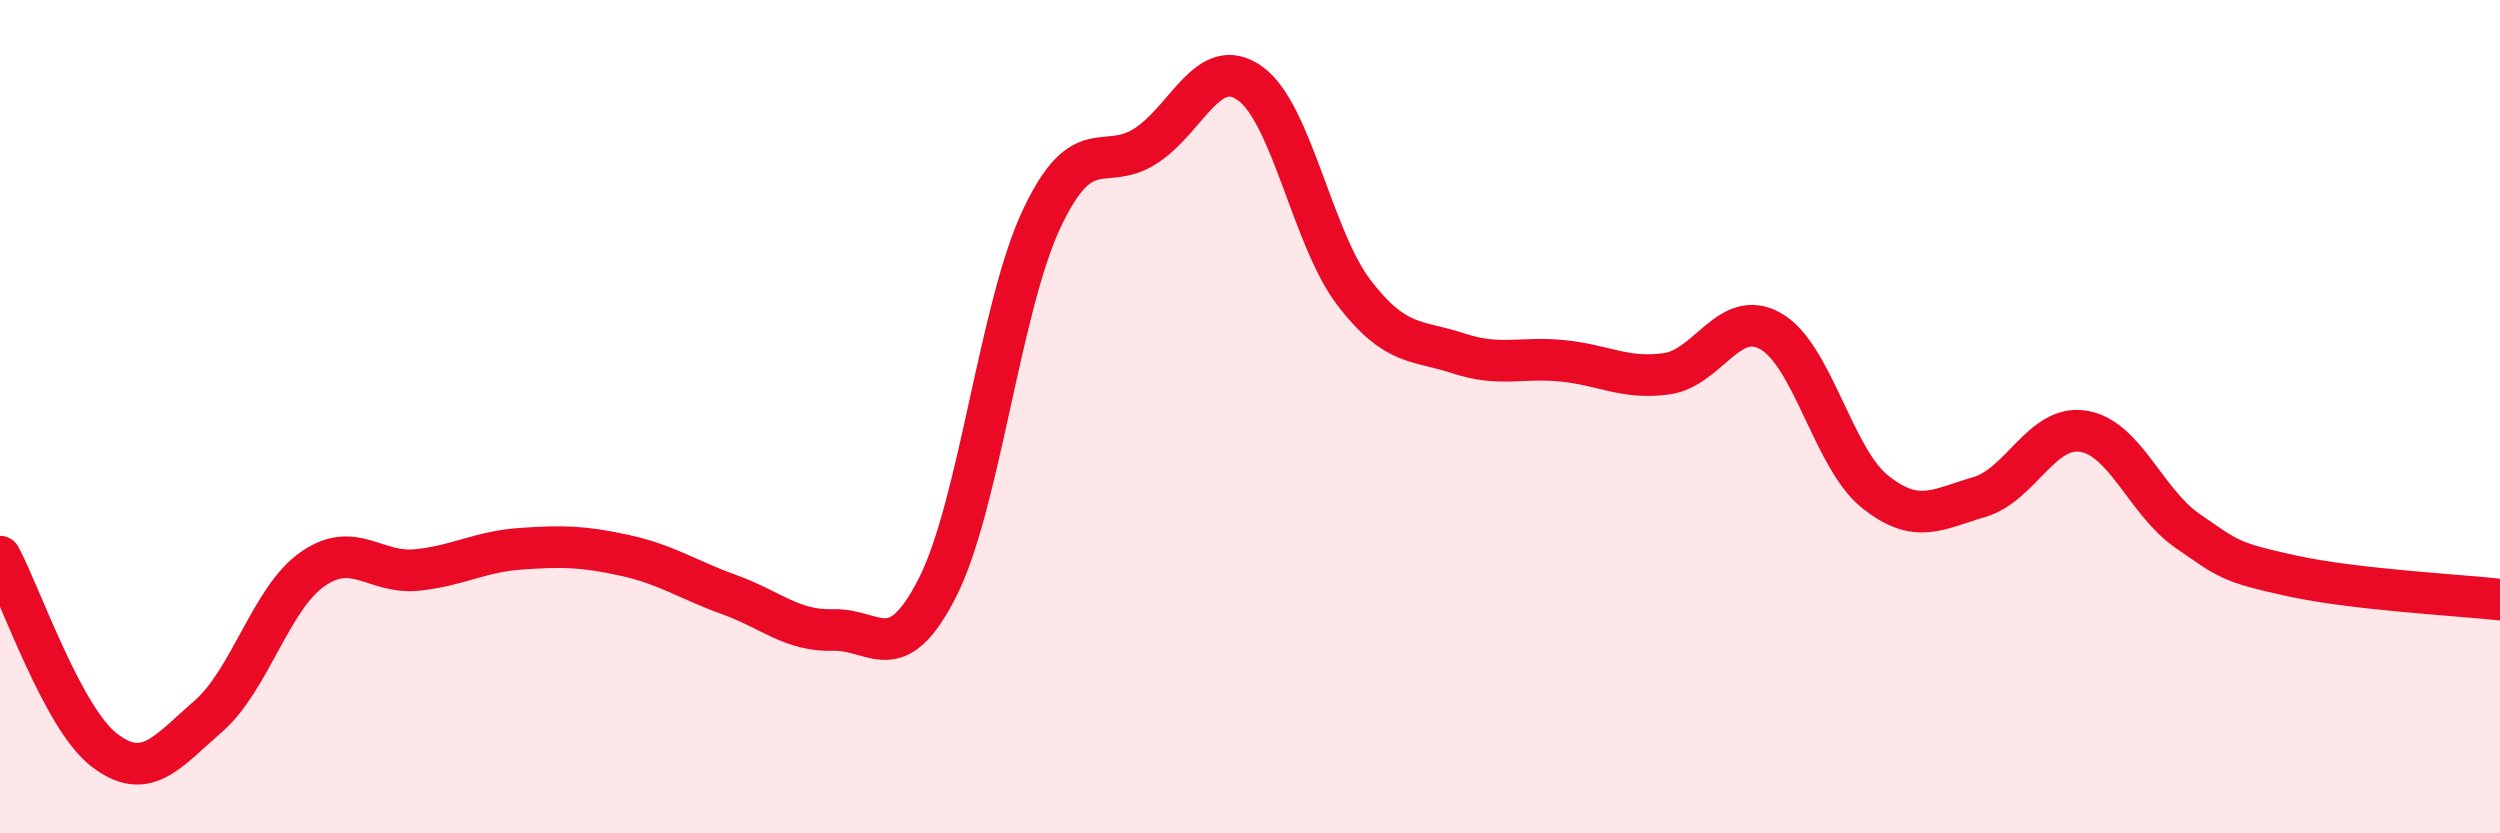
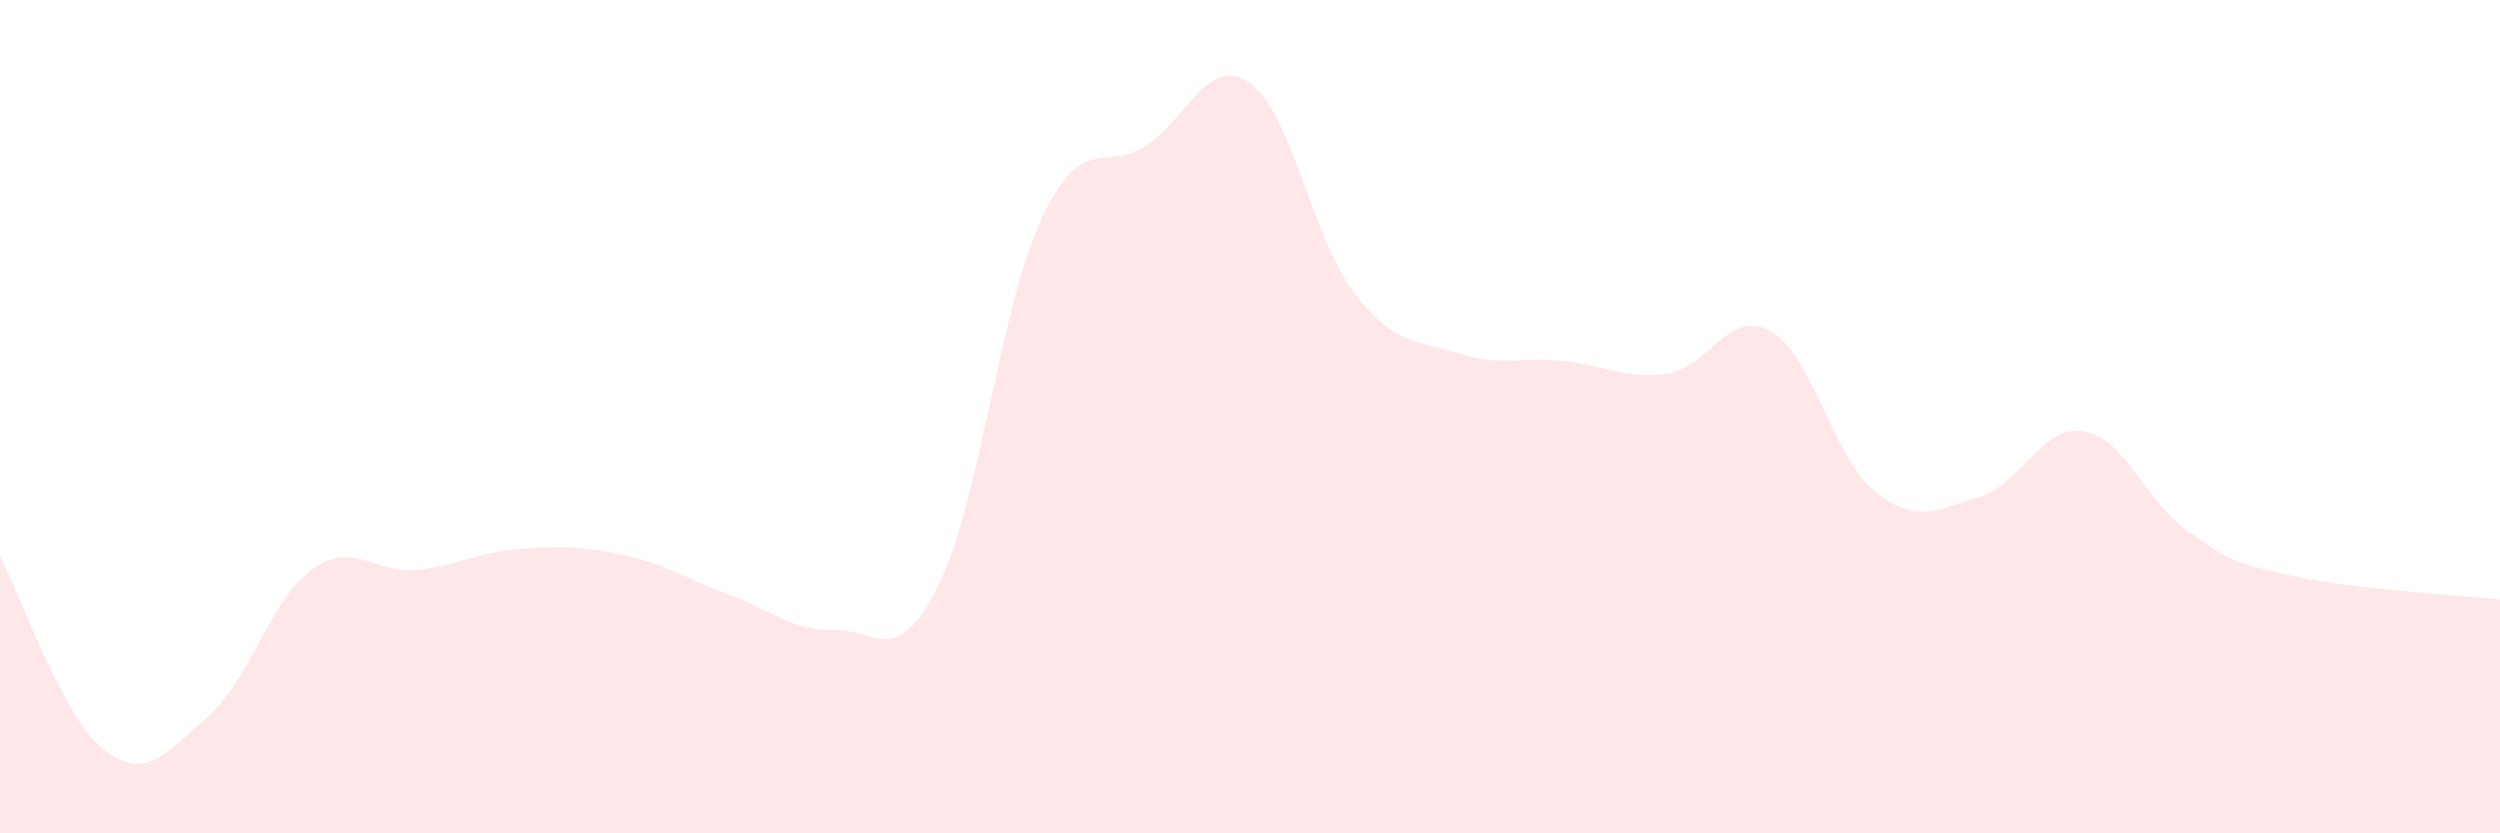
<svg xmlns="http://www.w3.org/2000/svg" width="60" height="20" viewBox="0 0 60 20">
  <path d="M 0,13.36 C 0.5,14.29 1.5,17.23 2.5,18 C 3.5,18.77 4,18.06 5,17.19 C 6,16.32 6.5,14.36 7.5,13.66 C 8.5,12.96 9,13.78 10,13.68 C 11,13.58 11.5,13.24 12.5,13.17 C 13.5,13.1 14,13.11 15,13.33 C 16,13.55 16.5,13.91 17.5,14.27 C 18.5,14.63 19,15.15 20,15.12 C 21,15.09 21.5,16.07 22.5,14.1 C 23.5,12.13 24,7.37 25,5.25 C 26,3.13 26.5,4.15 27.5,3.5 C 28.5,2.85 29,1.29 30,2 C 31,2.71 31.5,5.73 32.5,7.03 C 33.5,8.33 34,8.15 35,8.48 C 36,8.81 36.5,8.56 37.5,8.66 C 38.5,8.76 39,9.11 40,8.97 C 41,8.83 41.5,7.38 42.5,7.95 C 43.5,8.52 44,11 45,11.8 C 46,12.6 46.5,12.22 47.5,11.93 C 48.5,11.64 49,10.19 50,10.35 C 51,10.51 51.5,12.05 52.5,12.74 C 53.5,13.43 53.5,13.49 55,13.82 C 56.5,14.15 59,14.28 60,14.39L60 20L0 20Z" fill="#EB0A25" opacity="0.1" stroke-linecap="round" stroke-linejoin="round" />
-   <path d="M 0,13.36 C 0.5,14.29 1.5,17.23 2.5,18 C 3.5,18.77 4,18.06 5,17.19 C 6,16.32 6.5,14.36 7.5,13.66 C 8.5,12.96 9,13.78 10,13.68 C 11,13.58 11.5,13.24 12.5,13.17 C 13.5,13.1 14,13.11 15,13.33 C 16,13.55 16.5,13.91 17.5,14.27 C 18.5,14.63 19,15.15 20,15.12 C 21,15.09 21.5,16.07 22.5,14.1 C 23.5,12.13 24,7.37 25,5.25 C 26,3.13 26.5,4.15 27.5,3.5 C 28.5,2.85 29,1.29 30,2 C 31,2.71 31.5,5.73 32.5,7.03 C 33.5,8.33 34,8.15 35,8.48 C 36,8.81 36.5,8.56 37.5,8.66 C 38.5,8.76 39,9.11 40,8.97 C 41,8.83 41.5,7.38 42.5,7.95 C 43.5,8.52 44,11 45,11.8 C 46,12.6 46.5,12.22 47.5,11.93 C 48.5,11.64 49,10.19 50,10.35 C 51,10.51 51.5,12.05 52.5,12.74 C 53.5,13.43 53.5,13.49 55,13.82 C 56.5,14.15 59,14.28 60,14.39" stroke="#EB0A25" stroke-width="1" fill="none" stroke-linecap="round" stroke-linejoin="round" />
</svg>